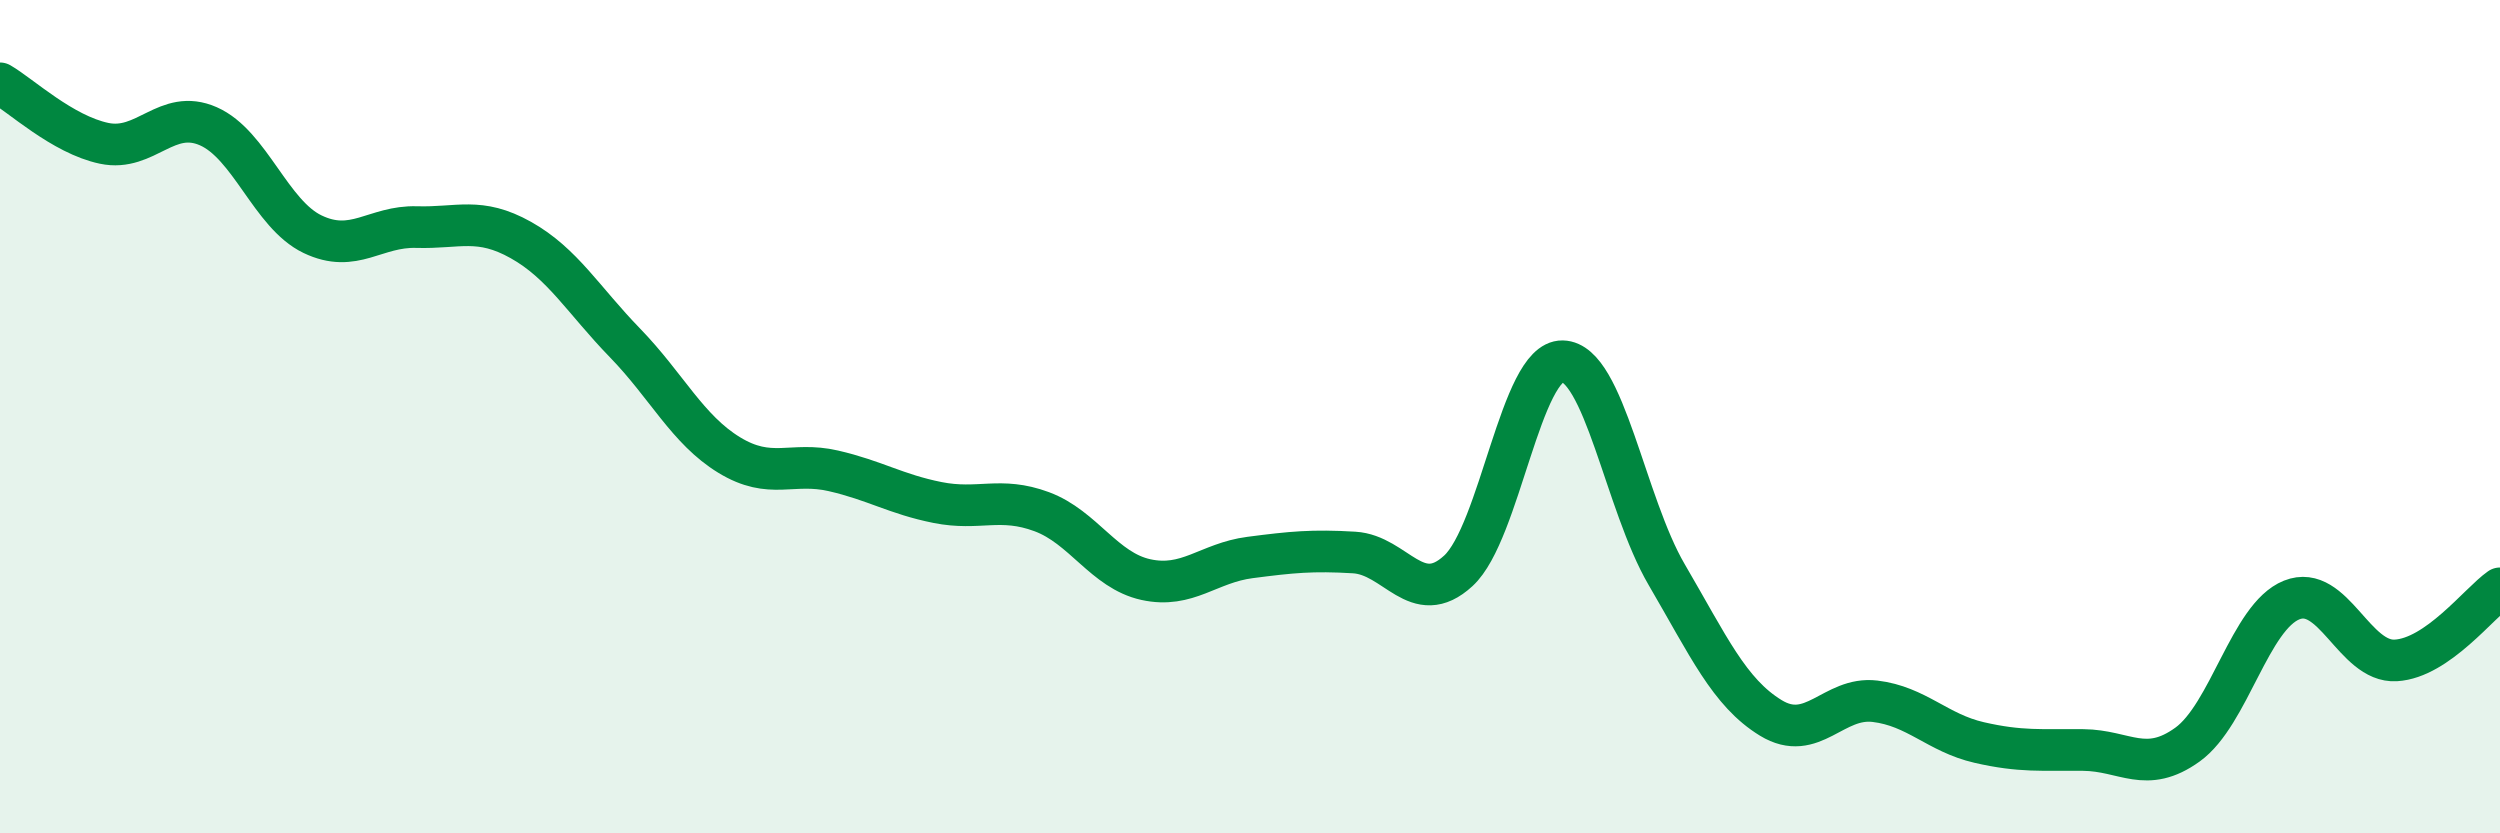
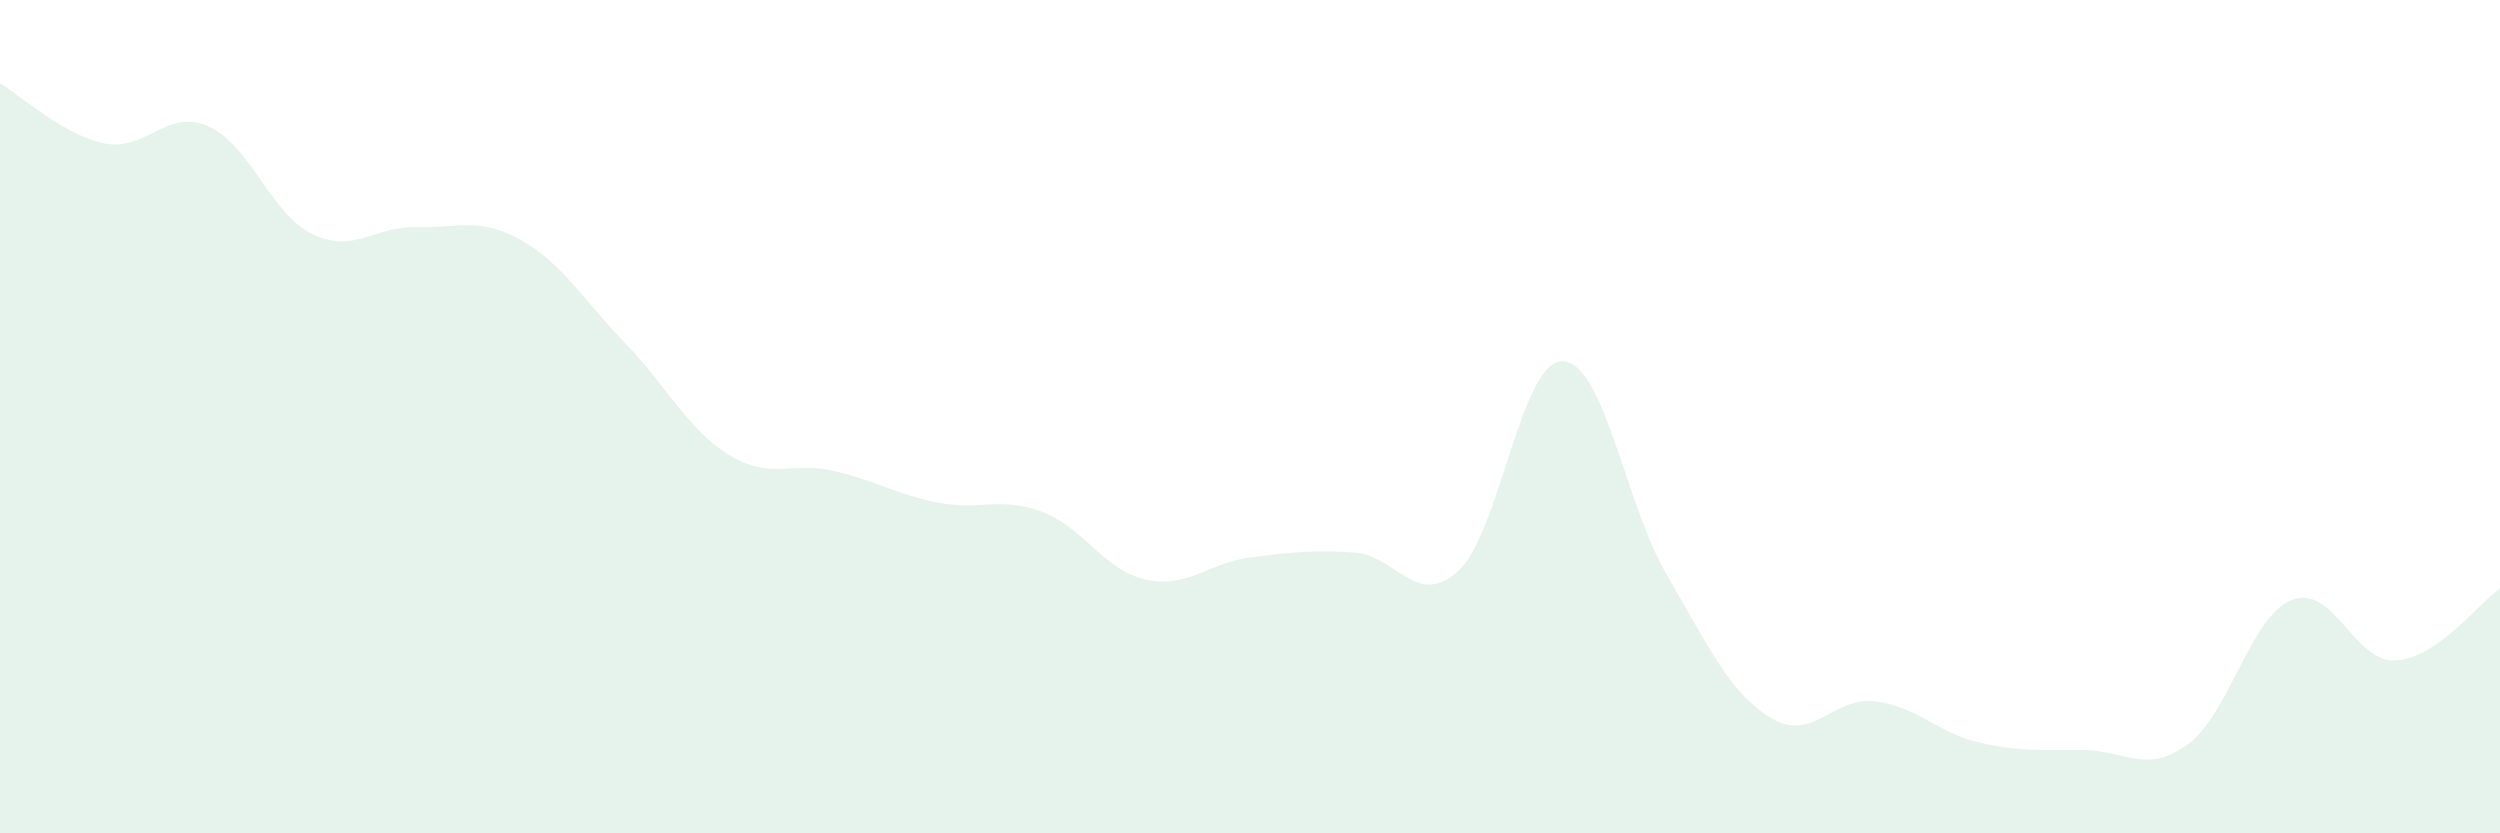
<svg xmlns="http://www.w3.org/2000/svg" width="60" height="20" viewBox="0 0 60 20">
  <path d="M 0,2 C 0.5,2.29 1.5,3.23 2.5,3.44 C 3.5,3.65 4,2.59 5,3.03 C 6,3.47 6.5,5.14 7.5,5.62 C 8.5,6.1 9,5.42 10,5.45 C 11,5.48 11.5,5.2 12.5,5.76 C 13.5,6.32 14,7.2 15,8.23 C 16,9.26 16.5,10.31 17.5,10.92 C 18.5,11.53 19,11.07 20,11.3 C 21,11.53 21.5,11.86 22.5,12.06 C 23.5,12.26 24,11.91 25,12.28 C 26,12.65 26.5,13.69 27.5,13.91 C 28.5,14.13 29,13.51 30,13.38 C 31,13.25 31.5,13.2 32.5,13.26 C 33.5,13.32 34,14.62 35,13.7 C 36,12.78 36.5,8.65 37.5,8.67 C 38.5,8.69 39,12.08 40,13.79 C 41,15.5 41.5,16.62 42.5,17.23 C 43.5,17.84 44,16.71 45,16.83 C 46,16.95 46.5,17.59 47.5,17.82 C 48.5,18.05 49,17.99 50,18 C 51,18.01 51.5,18.59 52.5,17.87 C 53.5,17.15 54,14.8 55,14.4 C 56,14 56.5,15.91 57.5,15.85 C 58.5,15.79 59.5,14.47 60,14.12L60 20L0 20Z" fill="#008740" opacity="0.1" stroke-linecap="round" stroke-linejoin="round" />
-   <path d="M 0,2 C 0.5,2.29 1.5,3.23 2.5,3.44 C 3.5,3.65 4,2.59 5,3.03 C 6,3.47 6.5,5.14 7.5,5.62 C 8.5,6.1 9,5.42 10,5.45 C 11,5.48 11.5,5.2 12.5,5.76 C 13.5,6.32 14,7.2 15,8.23 C 16,9.26 16.5,10.31 17.5,10.92 C 18.5,11.53 19,11.07 20,11.3 C 21,11.53 21.5,11.86 22.5,12.06 C 23.5,12.26 24,11.91 25,12.28 C 26,12.65 26.5,13.69 27.5,13.91 C 28.5,14.13 29,13.51 30,13.38 C 31,13.25 31.5,13.2 32.5,13.26 C 33.5,13.32 34,14.62 35,13.7 C 36,12.78 36.5,8.65 37.5,8.67 C 38.5,8.69 39,12.08 40,13.79 C 41,15.5 41.5,16.62 42.5,17.23 C 43.5,17.84 44,16.71 45,16.83 C 46,16.95 46.5,17.59 47.5,17.82 C 48.5,18.05 49,17.99 50,18 C 51,18.01 51.5,18.59 52.5,17.87 C 53.5,17.15 54,14.8 55,14.4 C 56,14 56.5,15.91 57.5,15.85 C 58.5,15.79 59.5,14.47 60,14.12" stroke="#008740" stroke-width="1" fill="none" stroke-linecap="round" stroke-linejoin="round" />
</svg>